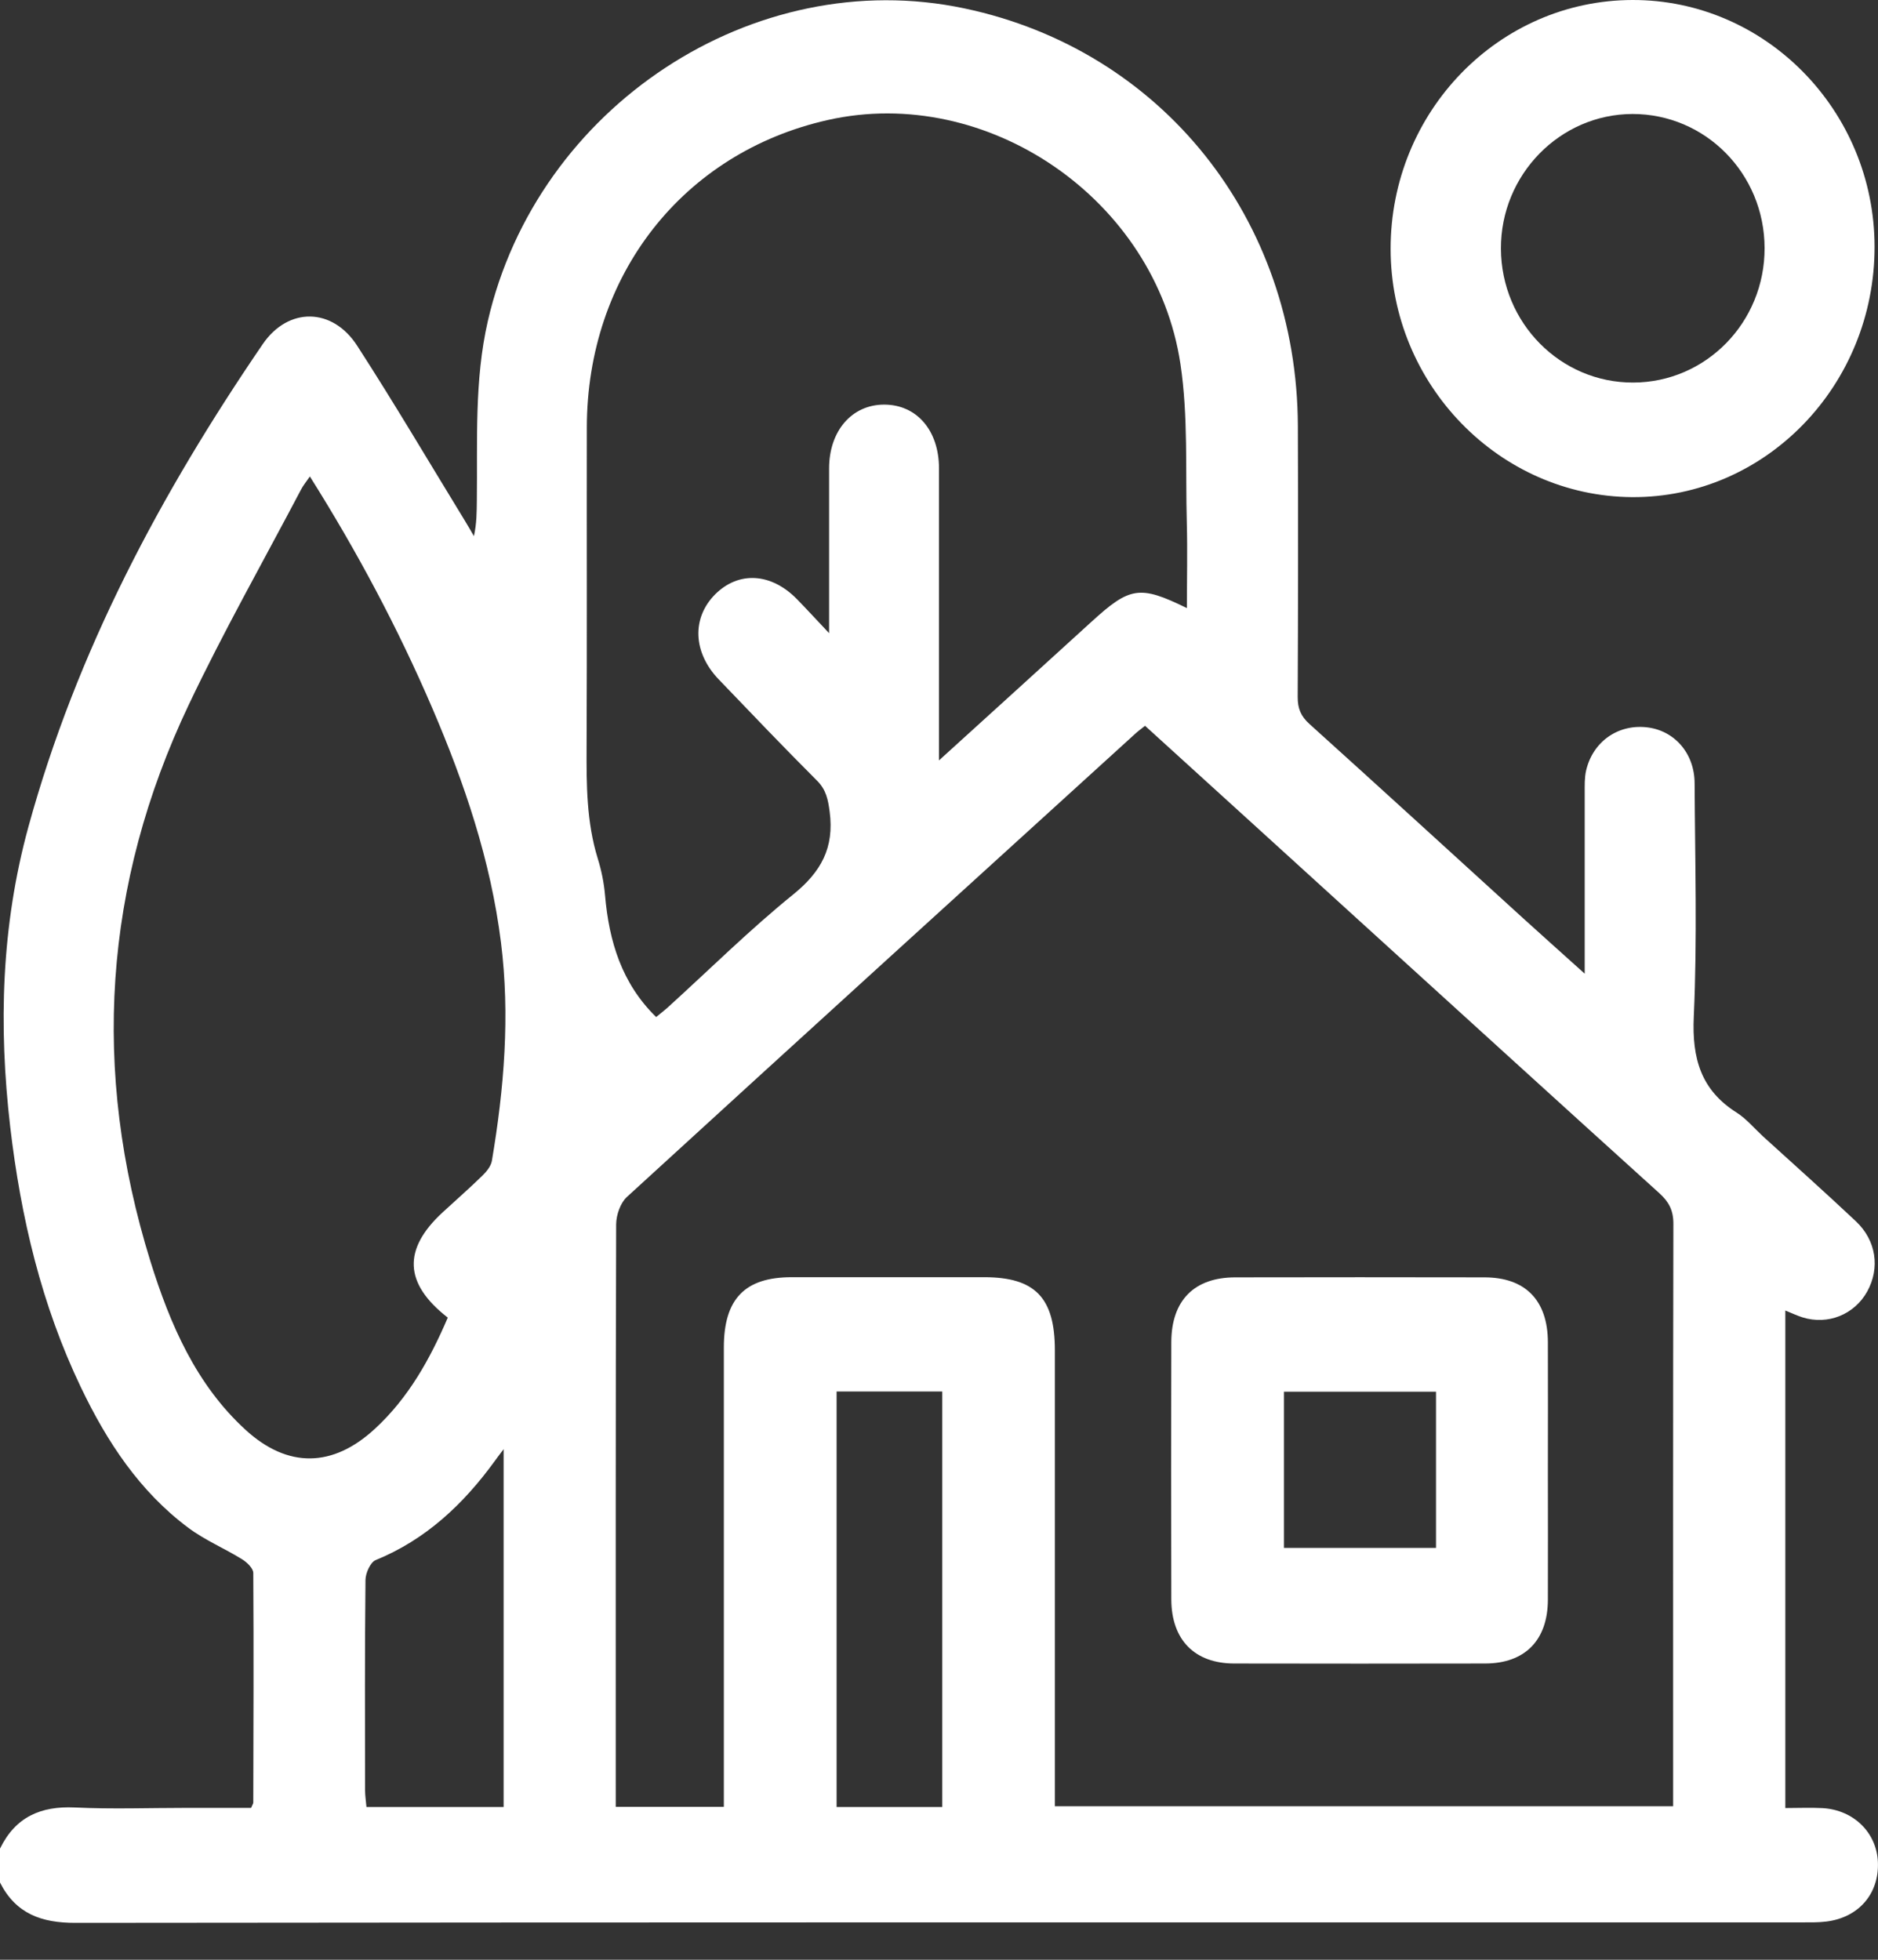
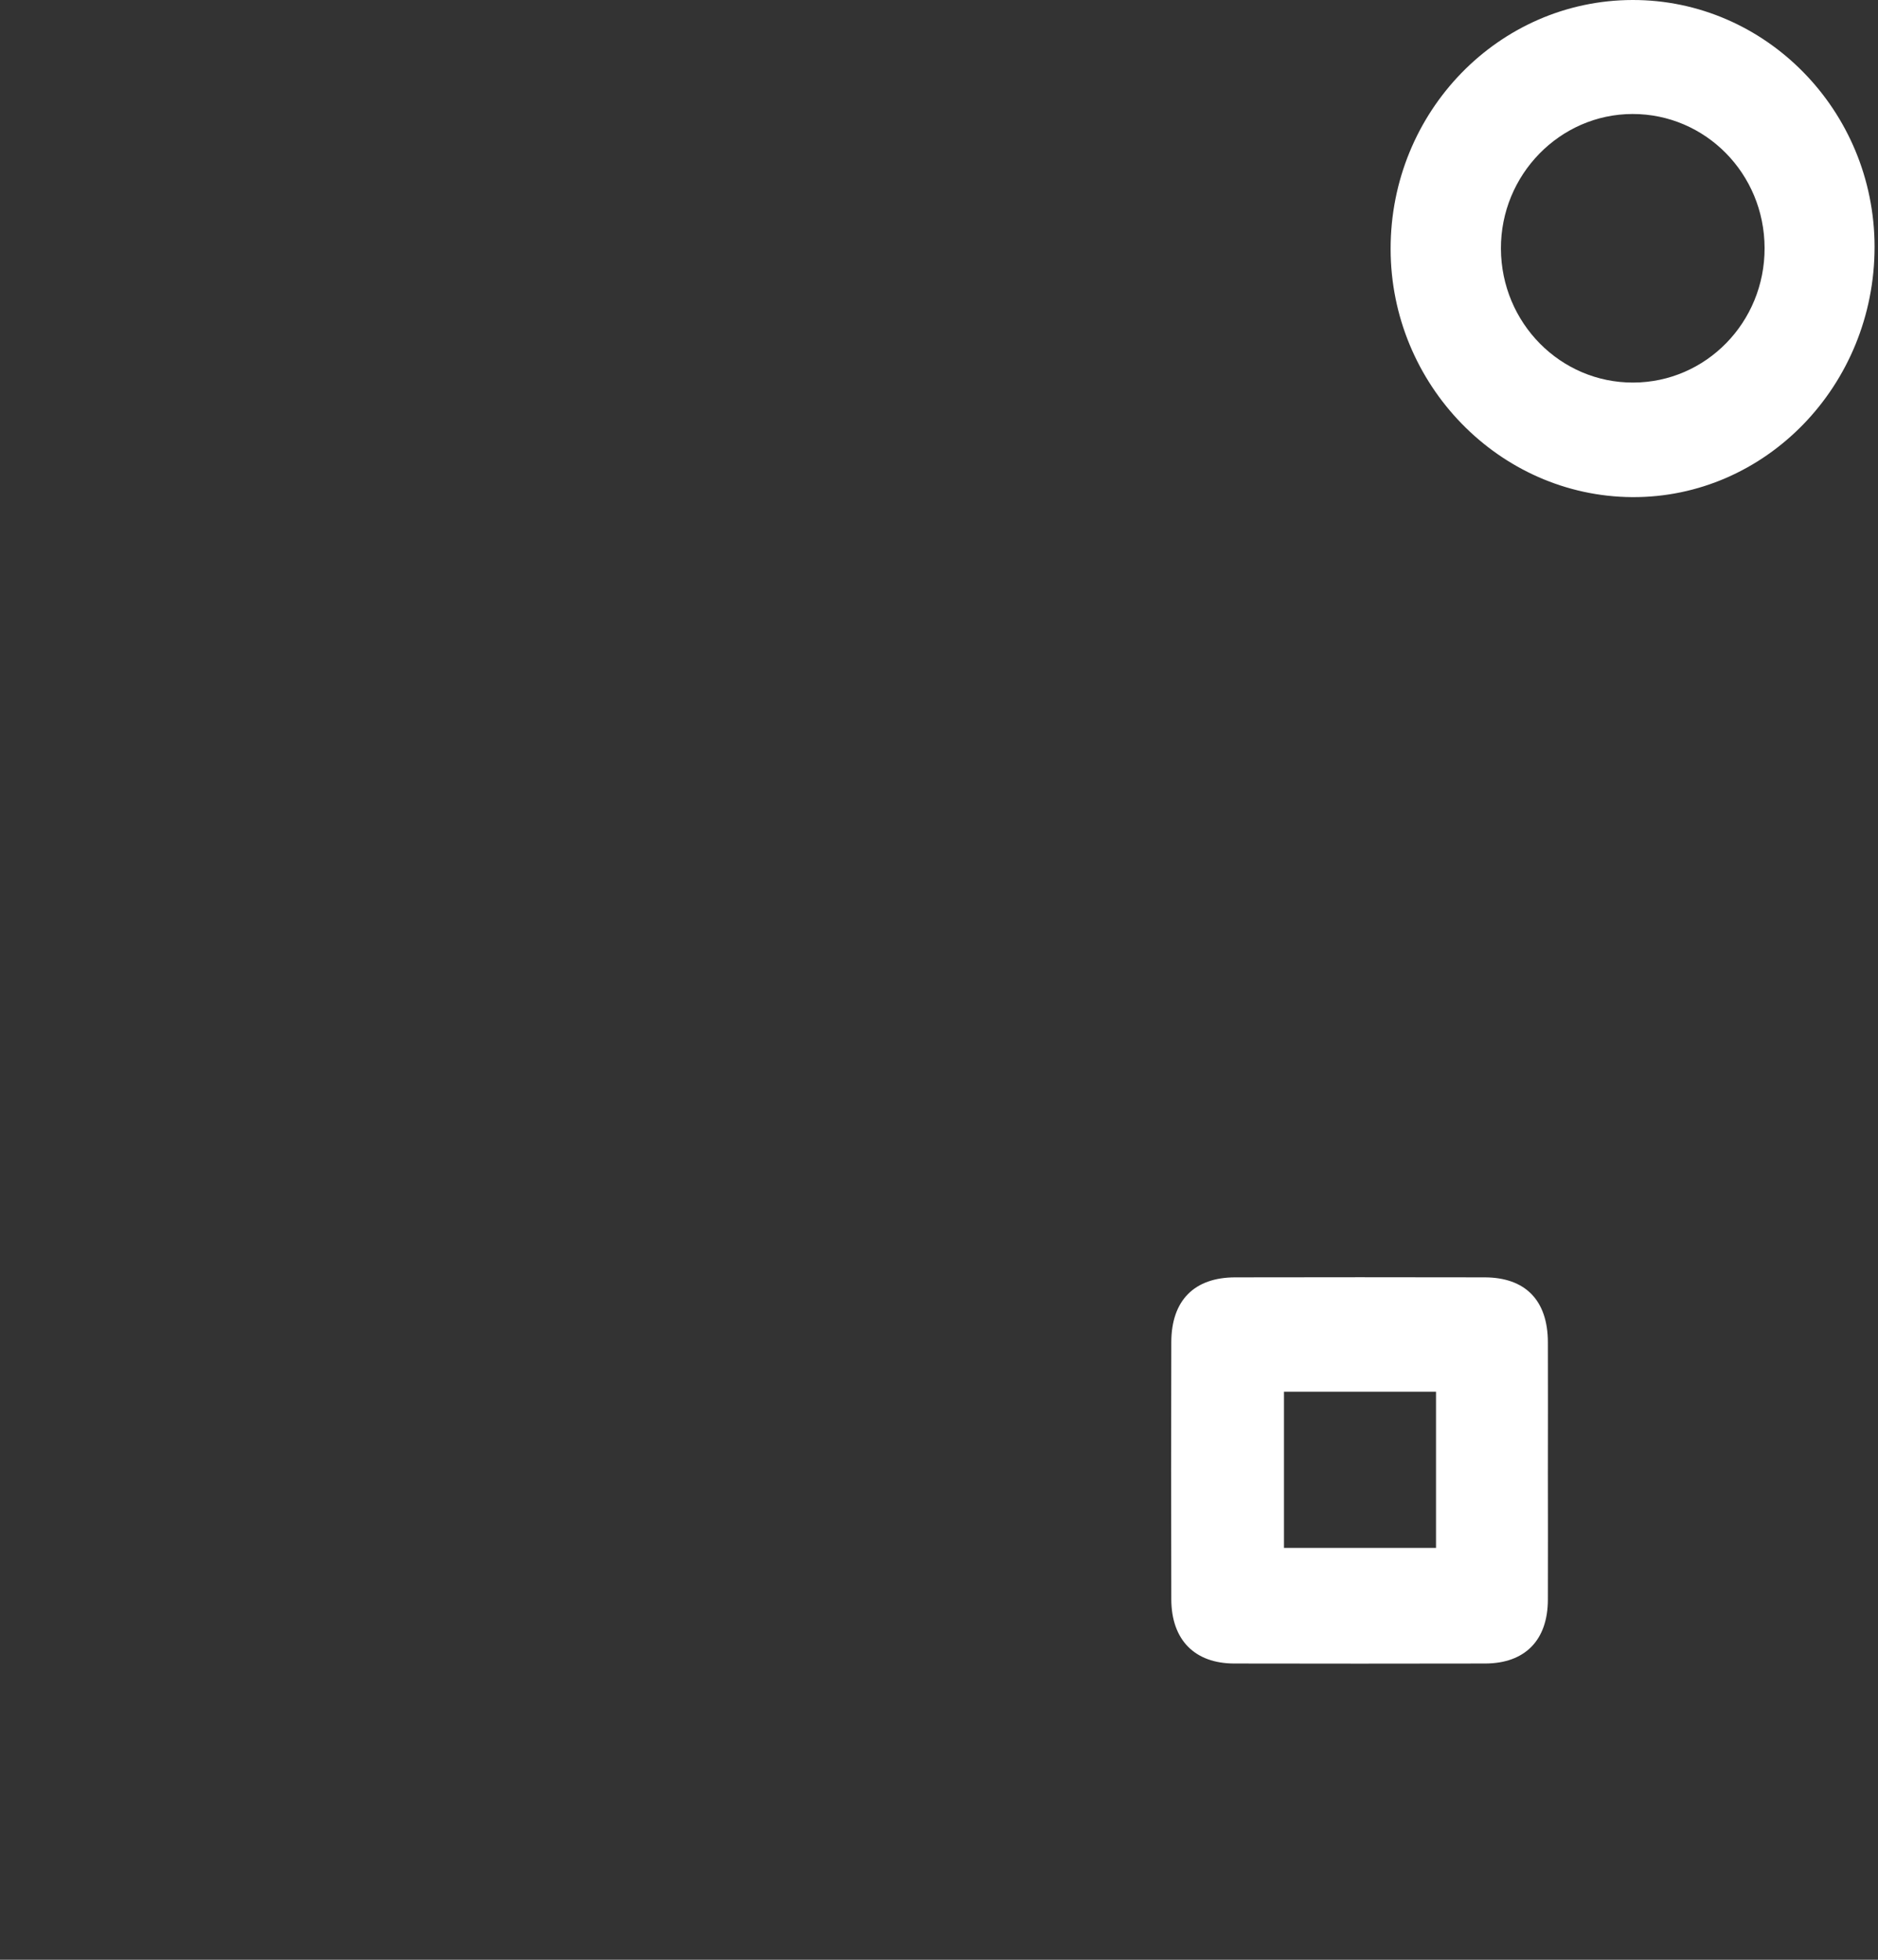
<svg xmlns="http://www.w3.org/2000/svg" viewBox="0 0 23.00 24.00" data-guides="{&quot;vertical&quot;:[],&quot;horizontal&quot;:[]}">
  <rect x="0" y="0" width="23.00" height="24.00" fill="#333333" stroke="none" />
-   <path fill="#ffffff" stroke="none" fill-opacity="1" stroke-width="1" stroke-opacity="1" id="tSvgd6487a741e" title="Path 9" d="M0 23.054C0 22.916 0 22.777 0 22.639C0.189 22.25 0.5 22.116 0.915 22.135C1.371 22.157 1.828 22.14 2.285 22.14C2.548 22.14 2.812 22.14 3.075 22.14C3.092 22.1 3.102 22.087 3.102 22.073C3.104 21.136 3.108 20.2 3.102 19.264C3.102 19.206 3.025 19.133 2.966 19.096C2.75 18.962 2.51 18.862 2.308 18.711C1.712 18.267 1.311 17.659 0.991 16.99C0.508 15.982 0.255 14.91 0.125 13.799C-0.019 12.56 0.016 11.338 0.347 10.129C0.939 7.97 1.972 6.038 3.218 4.214C3.53 3.758 4.071 3.763 4.375 4.235C4.829 4.937 5.254 5.659 5.691 6.373C5.73 6.436 5.767 6.501 5.804 6.566C5.839 6.408 5.838 6.269 5.84 6.131C5.849 5.396 5.808 4.662 5.974 3.934C6.577 1.306 9.231 -0.443 11.812 0.103C14.23 0.613 15.886 2.686 15.895 5.217C15.899 6.323 15.898 7.428 15.893 8.533C15.892 8.676 15.931 8.771 16.038 8.867C16.915 9.658 17.786 10.455 18.659 11.25C18.896 11.465 19.135 11.678 19.408 11.924C19.408 11.151 19.408 10.432 19.408 9.712C19.408 9.62 19.405 9.525 19.425 9.437C19.506 9.086 19.81 8.87 20.16 8.906C20.502 8.94 20.753 9.221 20.754 9.593C20.759 10.545 20.787 11.498 20.744 12.448C20.72 12.966 20.834 13.351 21.27 13.626C21.389 13.702 21.484 13.817 21.59 13.915C21.971 14.261 22.355 14.604 22.729 14.956C22.98 15.192 23.026 15.53 22.868 15.816C22.711 16.099 22.386 16.23 22.076 16.133C22.009 16.112 21.944 16.081 21.865 16.049C21.865 18.08 21.865 20.111 21.865 22.142C22.026 22.142 22.175 22.135 22.323 22.143C22.705 22.166 22.986 22.446 22.999 22.808C23.013 23.194 22.761 23.484 22.366 23.532C22.27 23.544 22.171 23.542 22.075 23.542C15.023 23.542 7.972 23.54 0.921 23.548C0.511 23.548 0.195 23.439 0 23.054ZM14.024 8.888C13.972 8.93 13.936 8.955 13.904 8.985C11.827 10.874 9.748 12.763 7.677 14.659C7.598 14.732 7.547 14.879 7.546 14.993C7.539 17.288 7.541 19.583 7.541 21.879C7.541 21.96 7.541 22.041 7.541 22.127C7.982 22.127 8.424 22.127 8.865 22.127C8.865 22.025 8.865 21.935 8.865 21.845C8.865 20.064 8.865 18.283 8.865 16.502C8.865 15.907 9.122 15.641 9.696 15.641C10.482 15.641 11.268 15.641 12.054 15.641C12.676 15.641 12.919 15.892 12.919 16.535C12.919 18.308 12.919 20.081 12.919 21.855C12.919 21.943 12.919 22.032 12.919 22.12C15.443 22.12 17.967 22.12 20.491 22.12C20.491 22.032 20.491 21.963 20.491 21.895C20.491 19.592 20.489 17.289 20.494 14.986C20.494 14.822 20.439 14.719 20.325 14.615C19.084 13.493 17.848 12.366 16.61 11.241C15.754 10.461 14.897 9.683 14.023 8.888C14.023 8.888 14.024 8.888 14.024 8.888ZM14.536 7.447C14.536 7.083 14.544 6.745 14.535 6.408C14.517 5.757 14.553 5.097 14.457 4.458C14.153 2.437 12.088 1.03 10.137 1.47C8.365 1.869 7.188 3.37 7.187 5.237C7.185 6.541 7.19 7.846 7.184 9.151C7.182 9.612 7.183 10.069 7.321 10.515C7.366 10.659 7.397 10.813 7.41 10.964C7.459 11.528 7.614 12.043 8.036 12.455C8.08 12.418 8.133 12.378 8.183 12.333C8.693 11.87 9.184 11.383 9.718 10.951C10.055 10.677 10.219 10.383 10.161 9.941C10.141 9.79 10.118 9.672 10.006 9.56C9.599 9.153 9.201 8.736 8.802 8.32C8.486 7.99 8.47 7.568 8.759 7.278C9.045 6.993 9.441 7.014 9.757 7.334C9.876 7.456 9.992 7.582 10.154 7.754C10.154 7.61 10.154 7.537 10.154 7.464C10.154 6.888 10.154 6.312 10.154 5.737C10.154 5.277 10.433 4.955 10.828 4.955C11.227 4.955 11.5 5.271 11.5 5.737C11.5 6.835 11.5 7.932 11.5 9.03C11.5 9.124 11.5 9.218 11.5 9.312C12.15 8.721 12.756 8.173 13.36 7.621C13.838 7.184 13.956 7.163 14.536 7.447ZM3.795 5.835C3.751 5.899 3.712 5.946 3.685 5.999C3.224 6.875 2.736 7.737 2.312 8.63C1.266 10.832 1.117 13.112 1.842 15.446C2.083 16.219 2.401 16.955 3.007 17.51C3.525 17.984 4.077 17.974 4.593 17.496C5.002 17.119 5.267 16.643 5.484 16.136C4.948 15.719 4.93 15.299 5.422 14.846C5.583 14.697 5.749 14.553 5.906 14.399C5.957 14.35 6.012 14.283 6.024 14.217C6.174 13.329 6.248 12.436 6.135 11.538C6.009 10.535 5.688 9.589 5.293 8.669C4.871 7.687 4.37 6.748 3.795 5.835ZM11.54 22.129C11.54 20.433 11.54 18.737 11.54 17.041C11.109 17.041 10.678 17.041 10.246 17.041C10.246 18.737 10.246 20.433 10.246 22.129C10.678 22.129 11.109 22.129 11.54 22.129ZM6.168 17.747C6.105 17.831 6.082 17.86 6.061 17.89C5.675 18.422 5.214 18.855 4.602 19.105C4.536 19.131 4.477 19.265 4.476 19.349C4.467 20.208 4.47 21.066 4.471 21.925C4.471 21.991 4.482 22.056 4.488 22.129C5.048 22.129 5.608 22.129 6.168 22.129C6.168 20.668 6.168 19.208 6.168 17.747Z" />
  <path fill="#ffffff" stroke="none" fill-opacity="1" stroke-width="1" stroke-opacity="1" id="tSvg18ef03b3b29" title="Path 10" d="M19.994 0C21.623 -0.003 22.956 1.355 22.958 3.021C22.96 4.718 21.624 6.098 19.988 6.088C18.363 6.077 17.032 4.71 17.031 3.049C17.029 1.368 18.356 0.003 19.994 0ZM20.002 4.685C20.894 4.683 21.614 3.946 21.611 3.037C21.609 2.127 20.887 1.395 19.993 1.396C19.104 1.398 18.378 2.141 18.382 3.046C18.386 3.955 19.111 4.688 20.002 4.685Z" />
  <path fill="#ffffff" stroke="none" fill-opacity="1" stroke-width="1" stroke-opacity="1" id="tSvg71e35685a9" title="Path 11" d="M18.957 18.025C18.957 18.547 18.959 19.069 18.957 19.59C18.956 20.086 18.677 20.371 18.189 20.372C17.164 20.374 16.139 20.374 15.115 20.372C14.631 20.371 14.347 20.083 14.345 19.587C14.342 18.536 14.342 17.485 14.345 16.435C14.347 15.924 14.627 15.643 15.129 15.643C16.146 15.641 17.164 15.641 18.18 15.643C18.682 15.643 18.956 15.925 18.957 16.438C18.959 16.968 18.957 17.496 18.957 18.025ZM15.725 17.043C15.725 17.681 15.725 18.319 15.725 18.956C16.346 18.956 16.966 18.956 17.587 18.956C17.587 18.319 17.587 17.681 17.587 17.043C16.966 17.043 16.346 17.043 15.725 17.043Z" />
  <defs />
</svg>